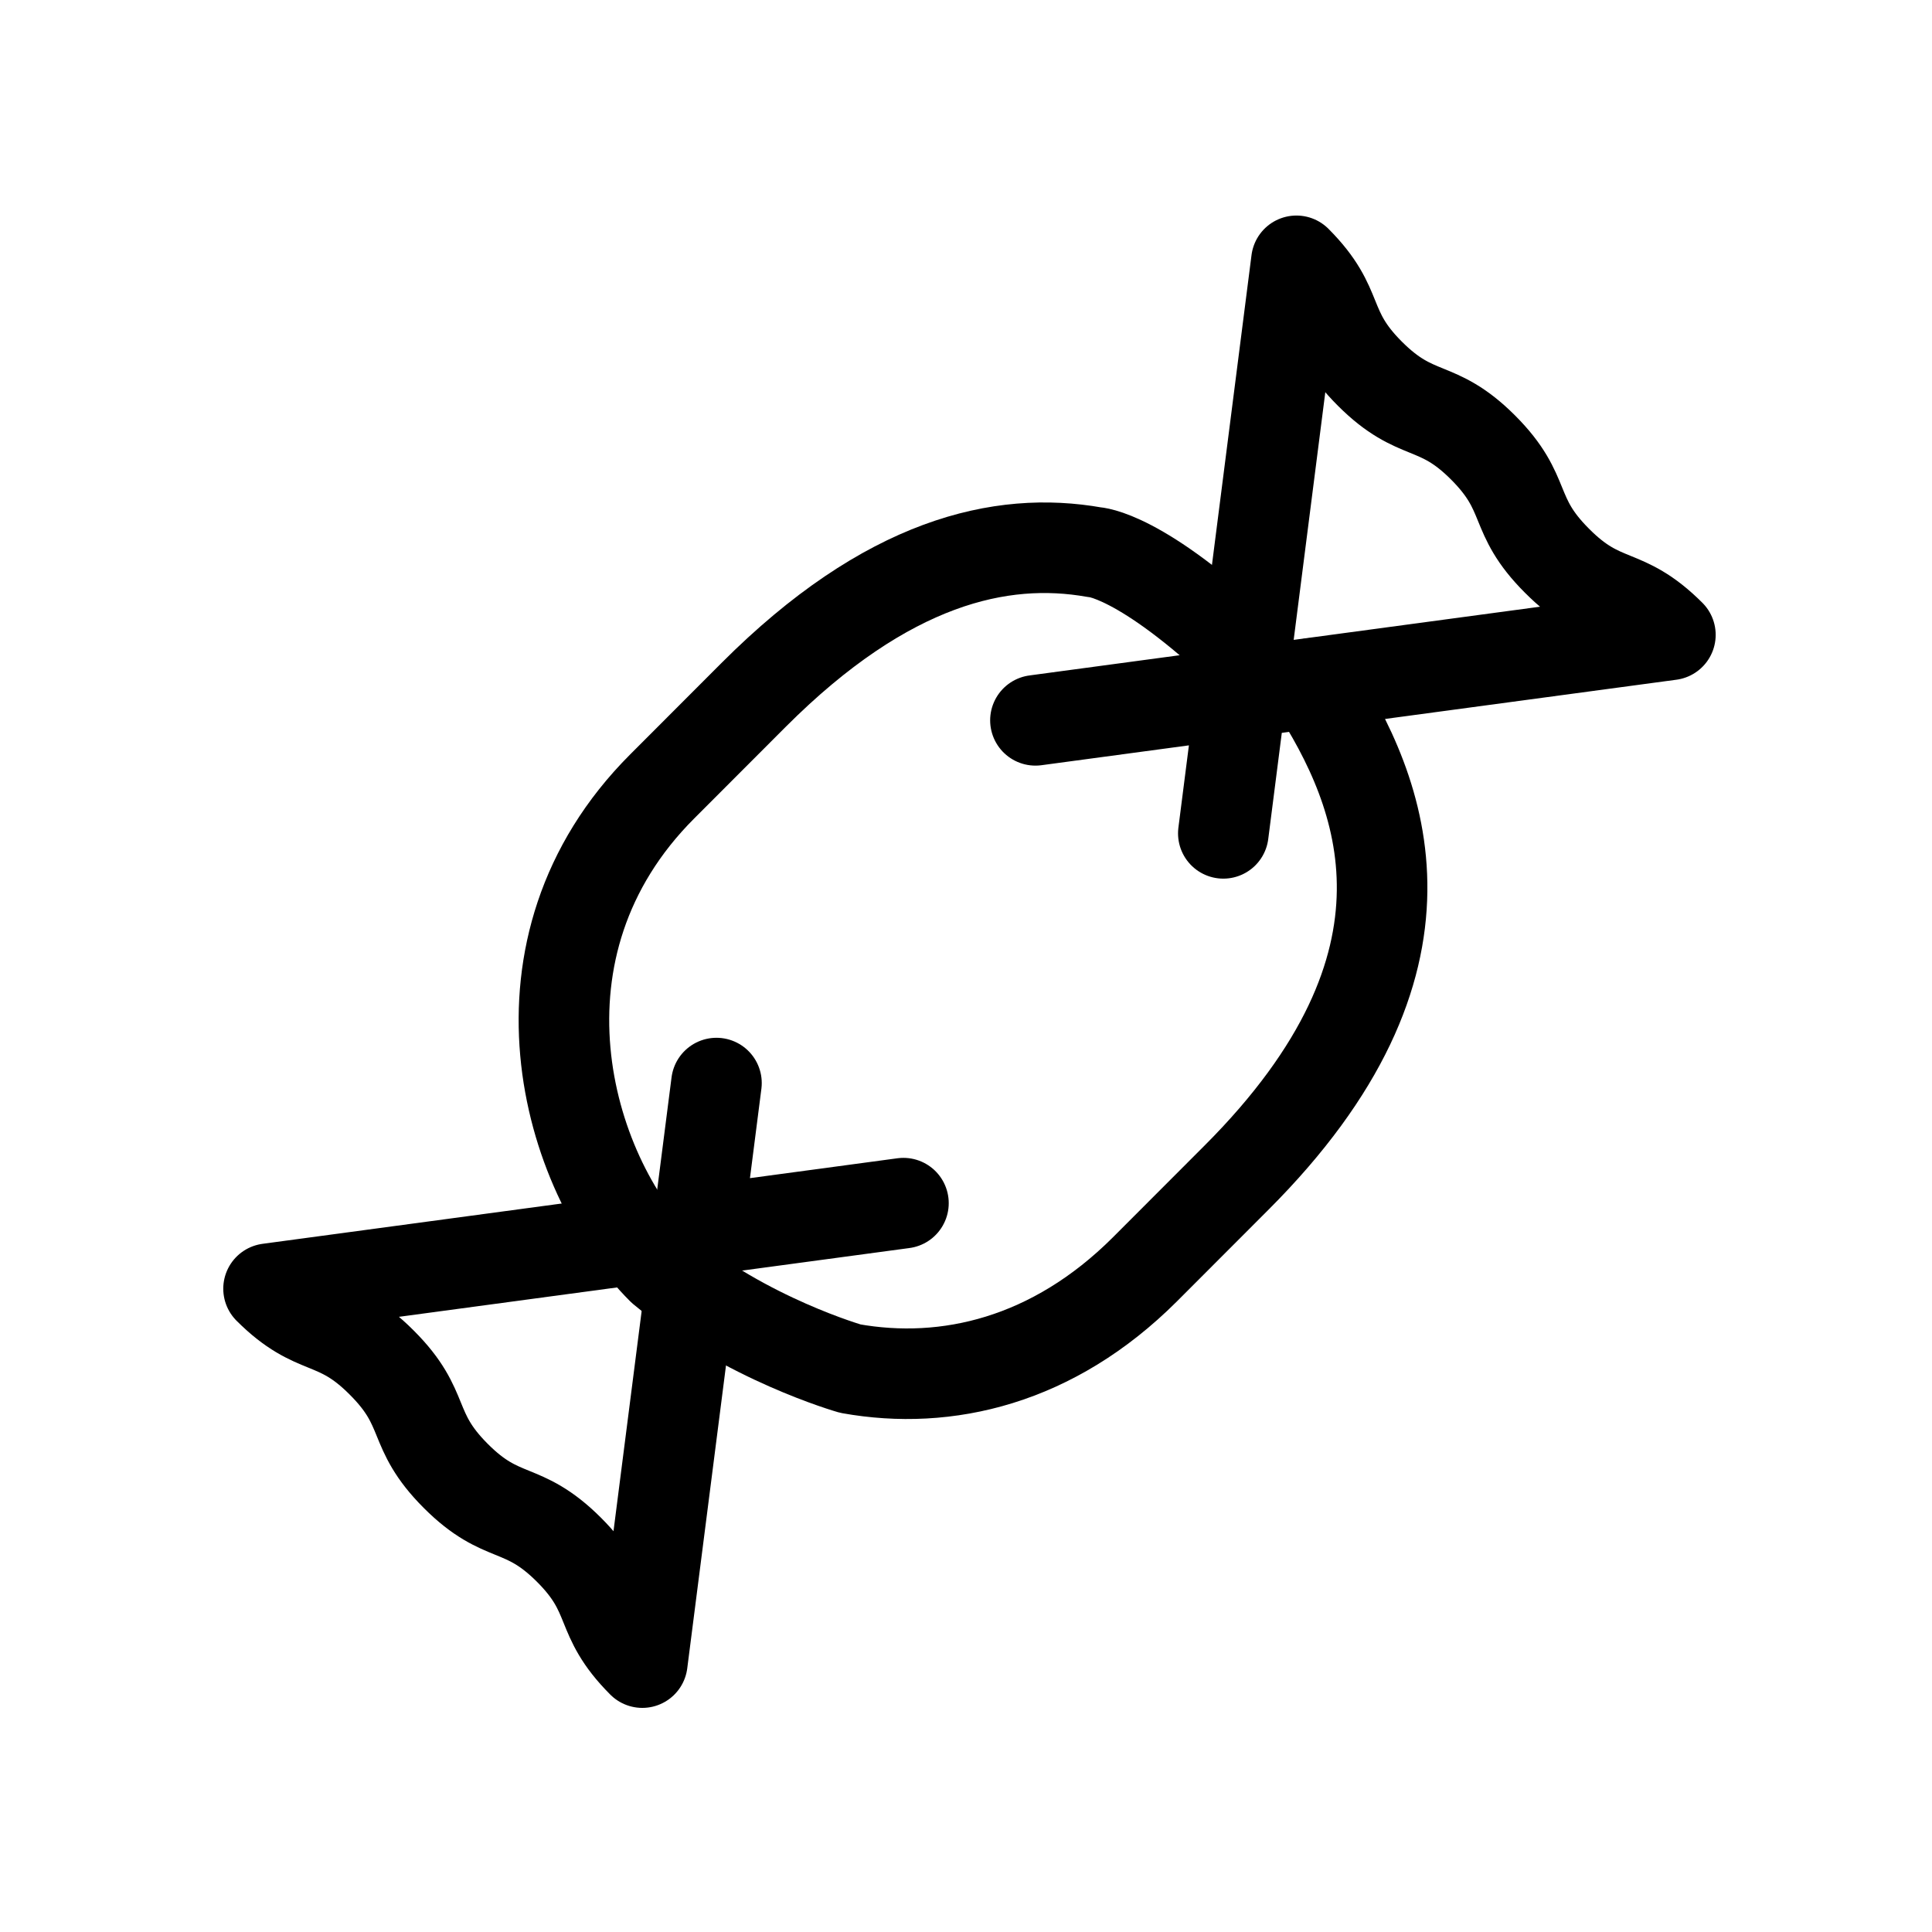
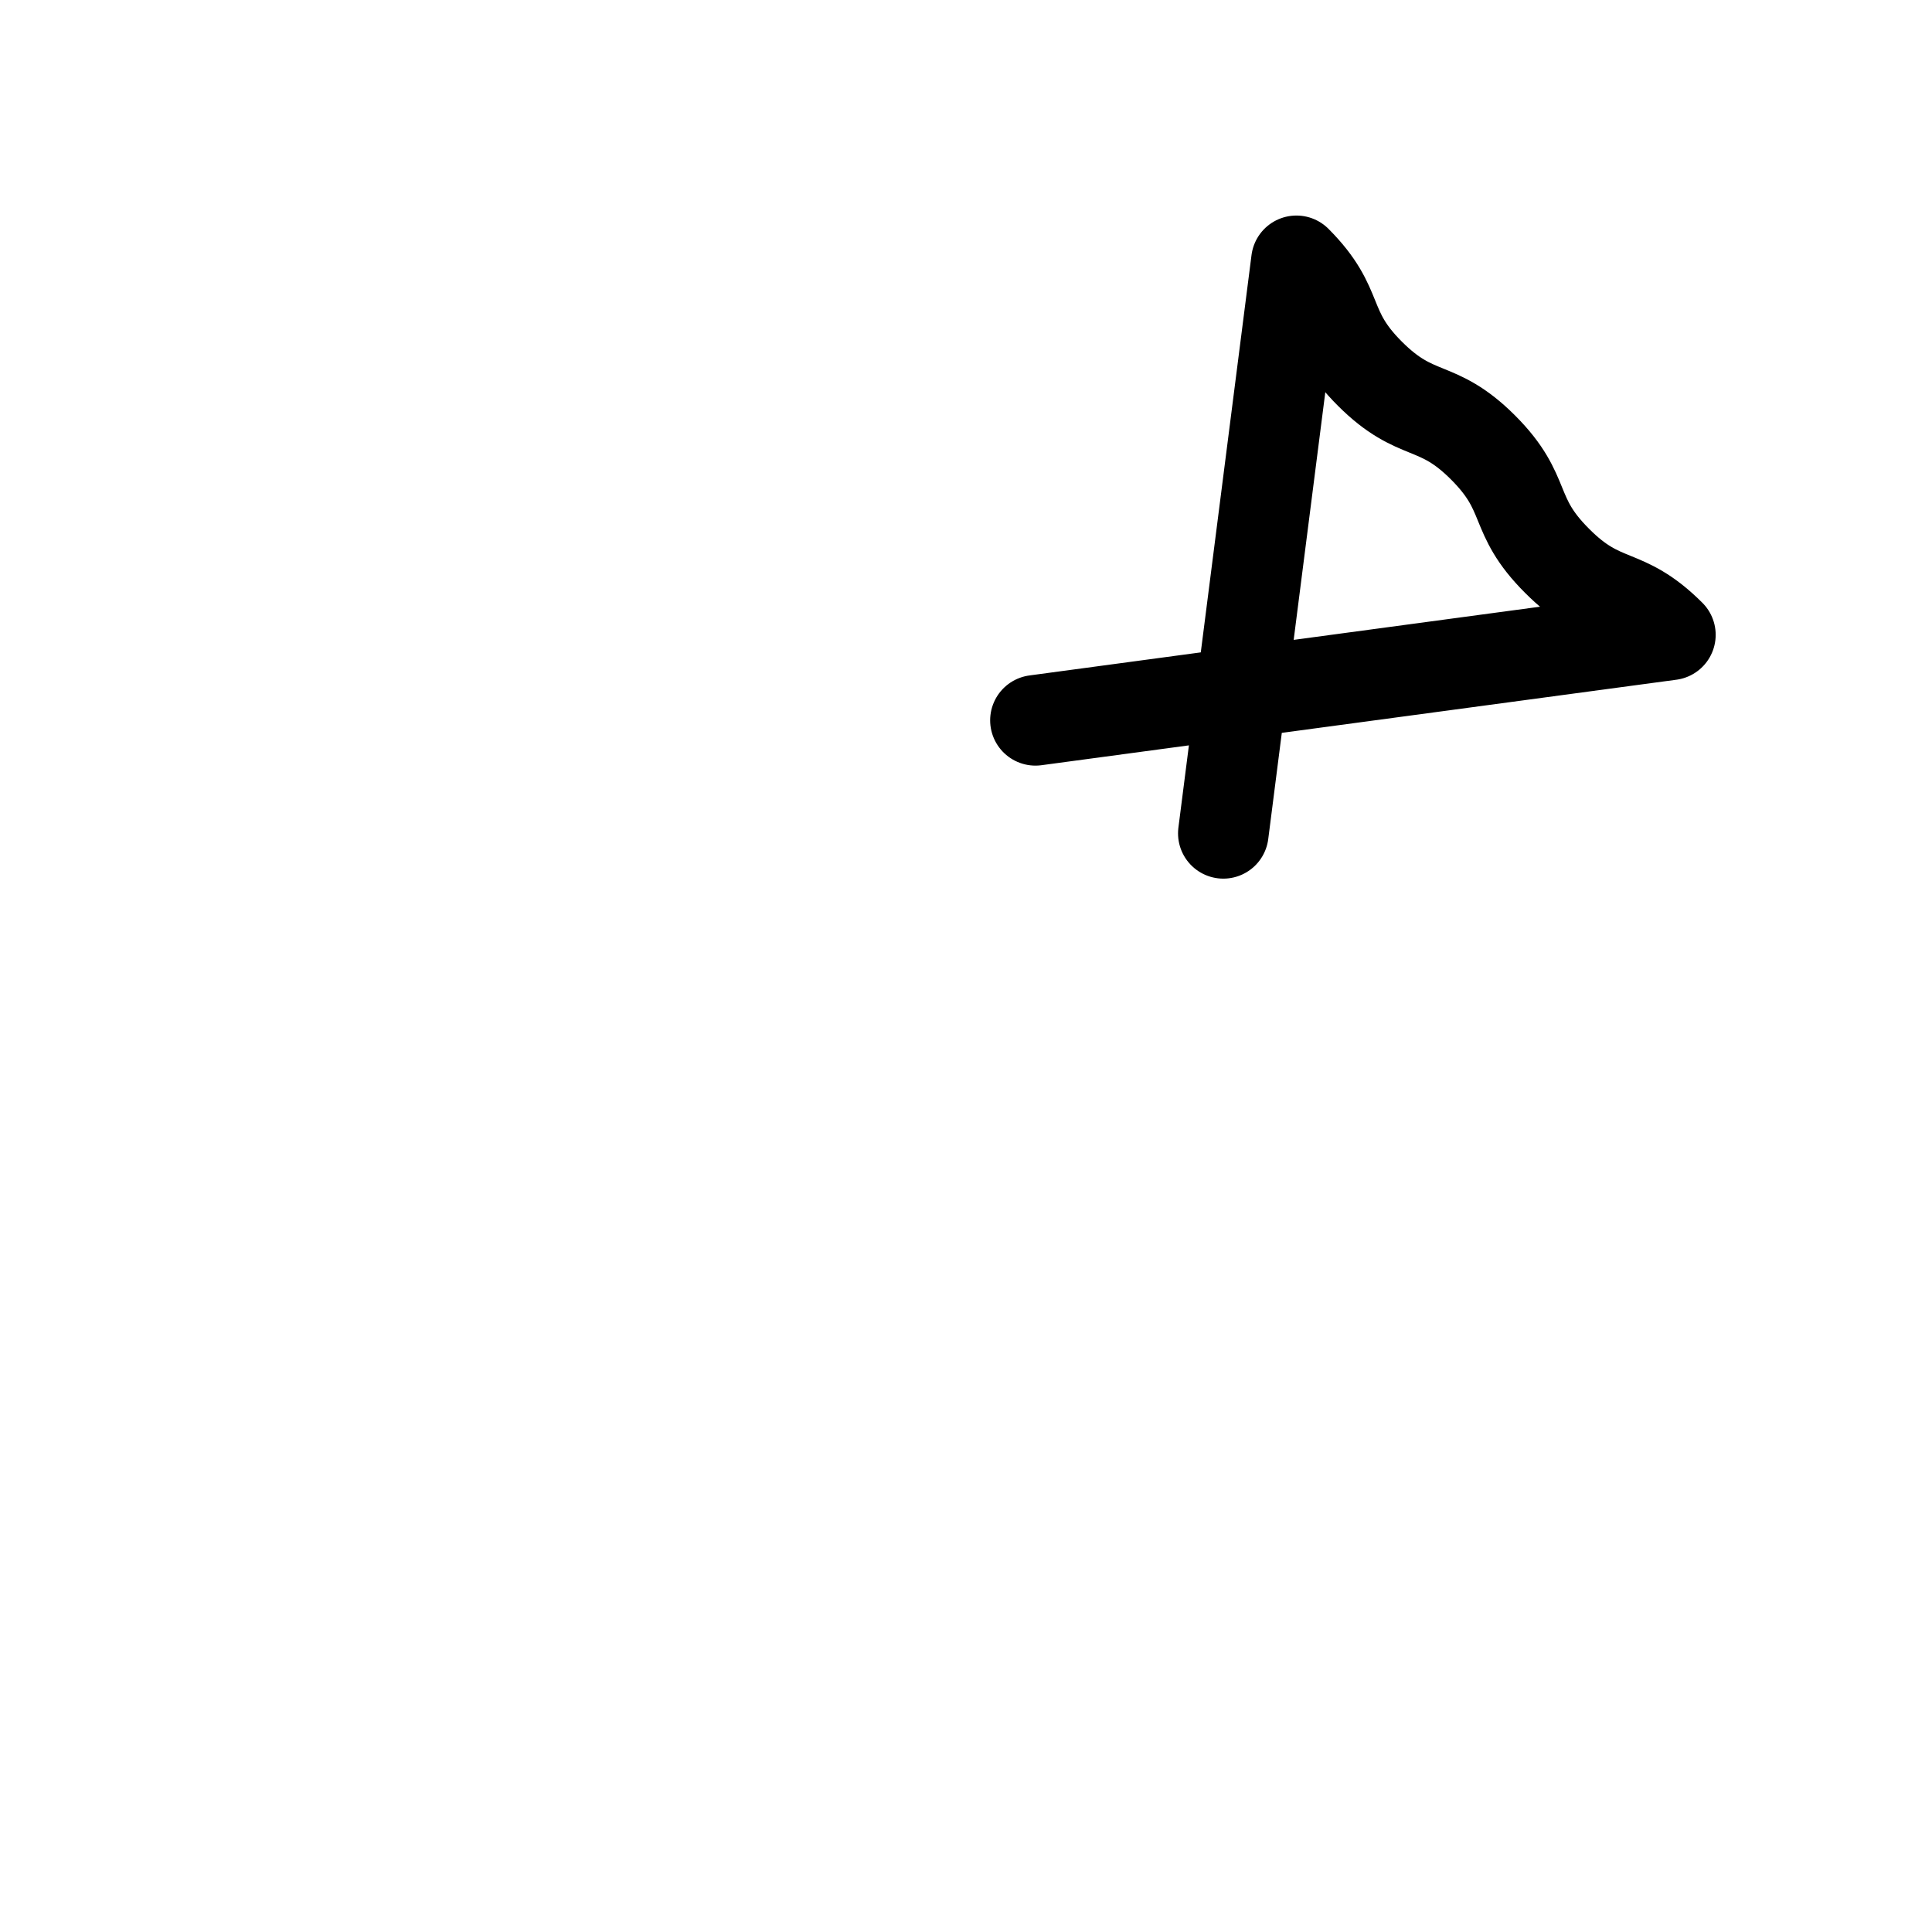
<svg xmlns="http://www.w3.org/2000/svg" version="1.1" id="Layer_1" x="0px" y="0px" width="32px" height="32px" viewBox="0 0 32 32" enable-background="new 0 0 32 32" xml:space="preserve">
  <g>
    <path fill="none" stroke="#000000" stroke-width="1.5" stroke-linecap="round" stroke-linejoin="round" stroke-miterlimit="10" d="   M20.262,13.803l1.211-9.483c0.771,0.773,0.445,1.099,1.217,1.87c0.776,0.775,1.102,0.449,1.875,1.223   c0.775,0.776,0.449,1.102,1.225,1.876c0.773,0.777,1.101,0.45,1.877,1.226L17.15,11.931" />
-     <path fill="none" stroke="#000000" stroke-width="1.5" stroke-linecap="round" stroke-linejoin="round" stroke-miterlimit="10" d="   M11.867,17.939l-1.228,9.599c-0.77-0.772-0.444-1.099-1.216-1.87c-0.775-0.773-1.101-0.448-1.874-1.222   C6.774,23.67,7.1,23.345,6.324,22.57c-0.773-0.777-1.1-0.45-1.876-1.225l10.516-1.417" />
-     <path fill="none" stroke="#000000" stroke-width="1.5" stroke-linecap="round" stroke-linejoin="round" stroke-miterlimit="10" d="   M21.734,11.318c1.194,1.829,2.311,4.622-1.254,8.188l-1.516,1.518c-1.521,1.519-3.286,1.93-4.879,1.645   c0,0-1.732-0.493-3.118-1.646l0,0c-1.615-1.616-2.661-5.335,0.001-7.997l1.515-1.517c2.209-2.21,4.097-2.637,5.644-2.363   c0,0,0.762,0.023,2.514,1.692" />
  </g>
</svg>